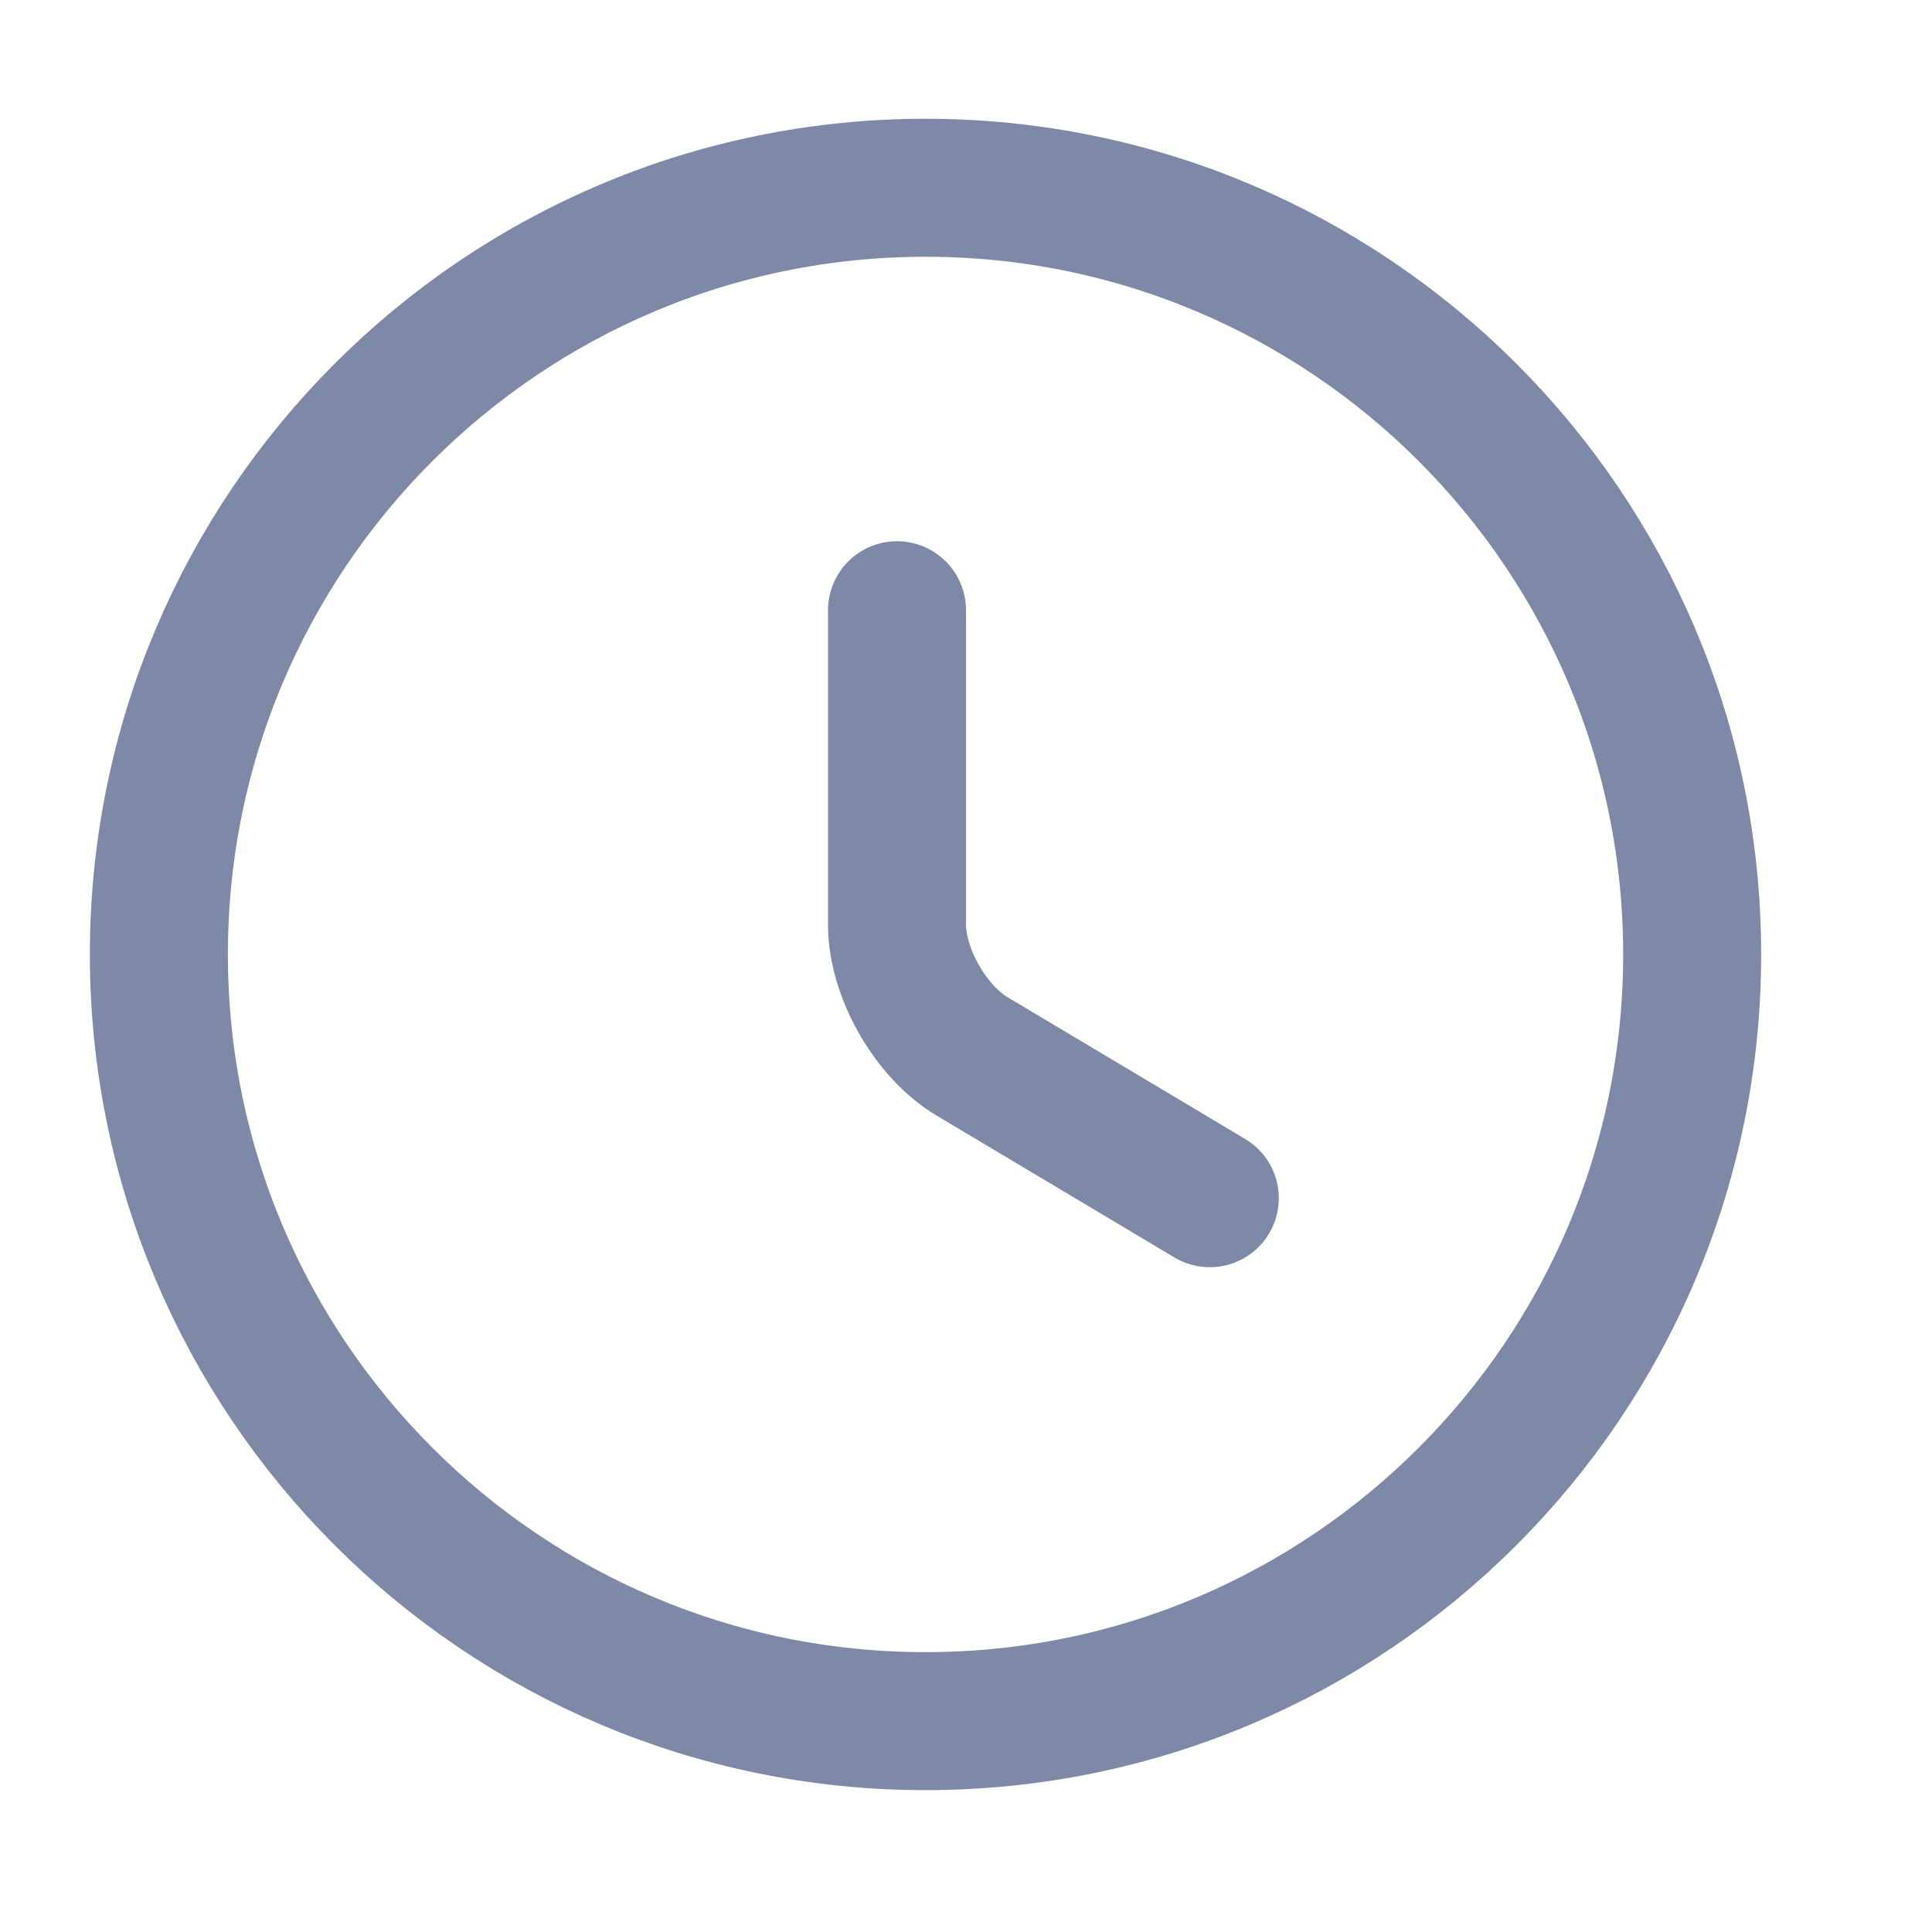
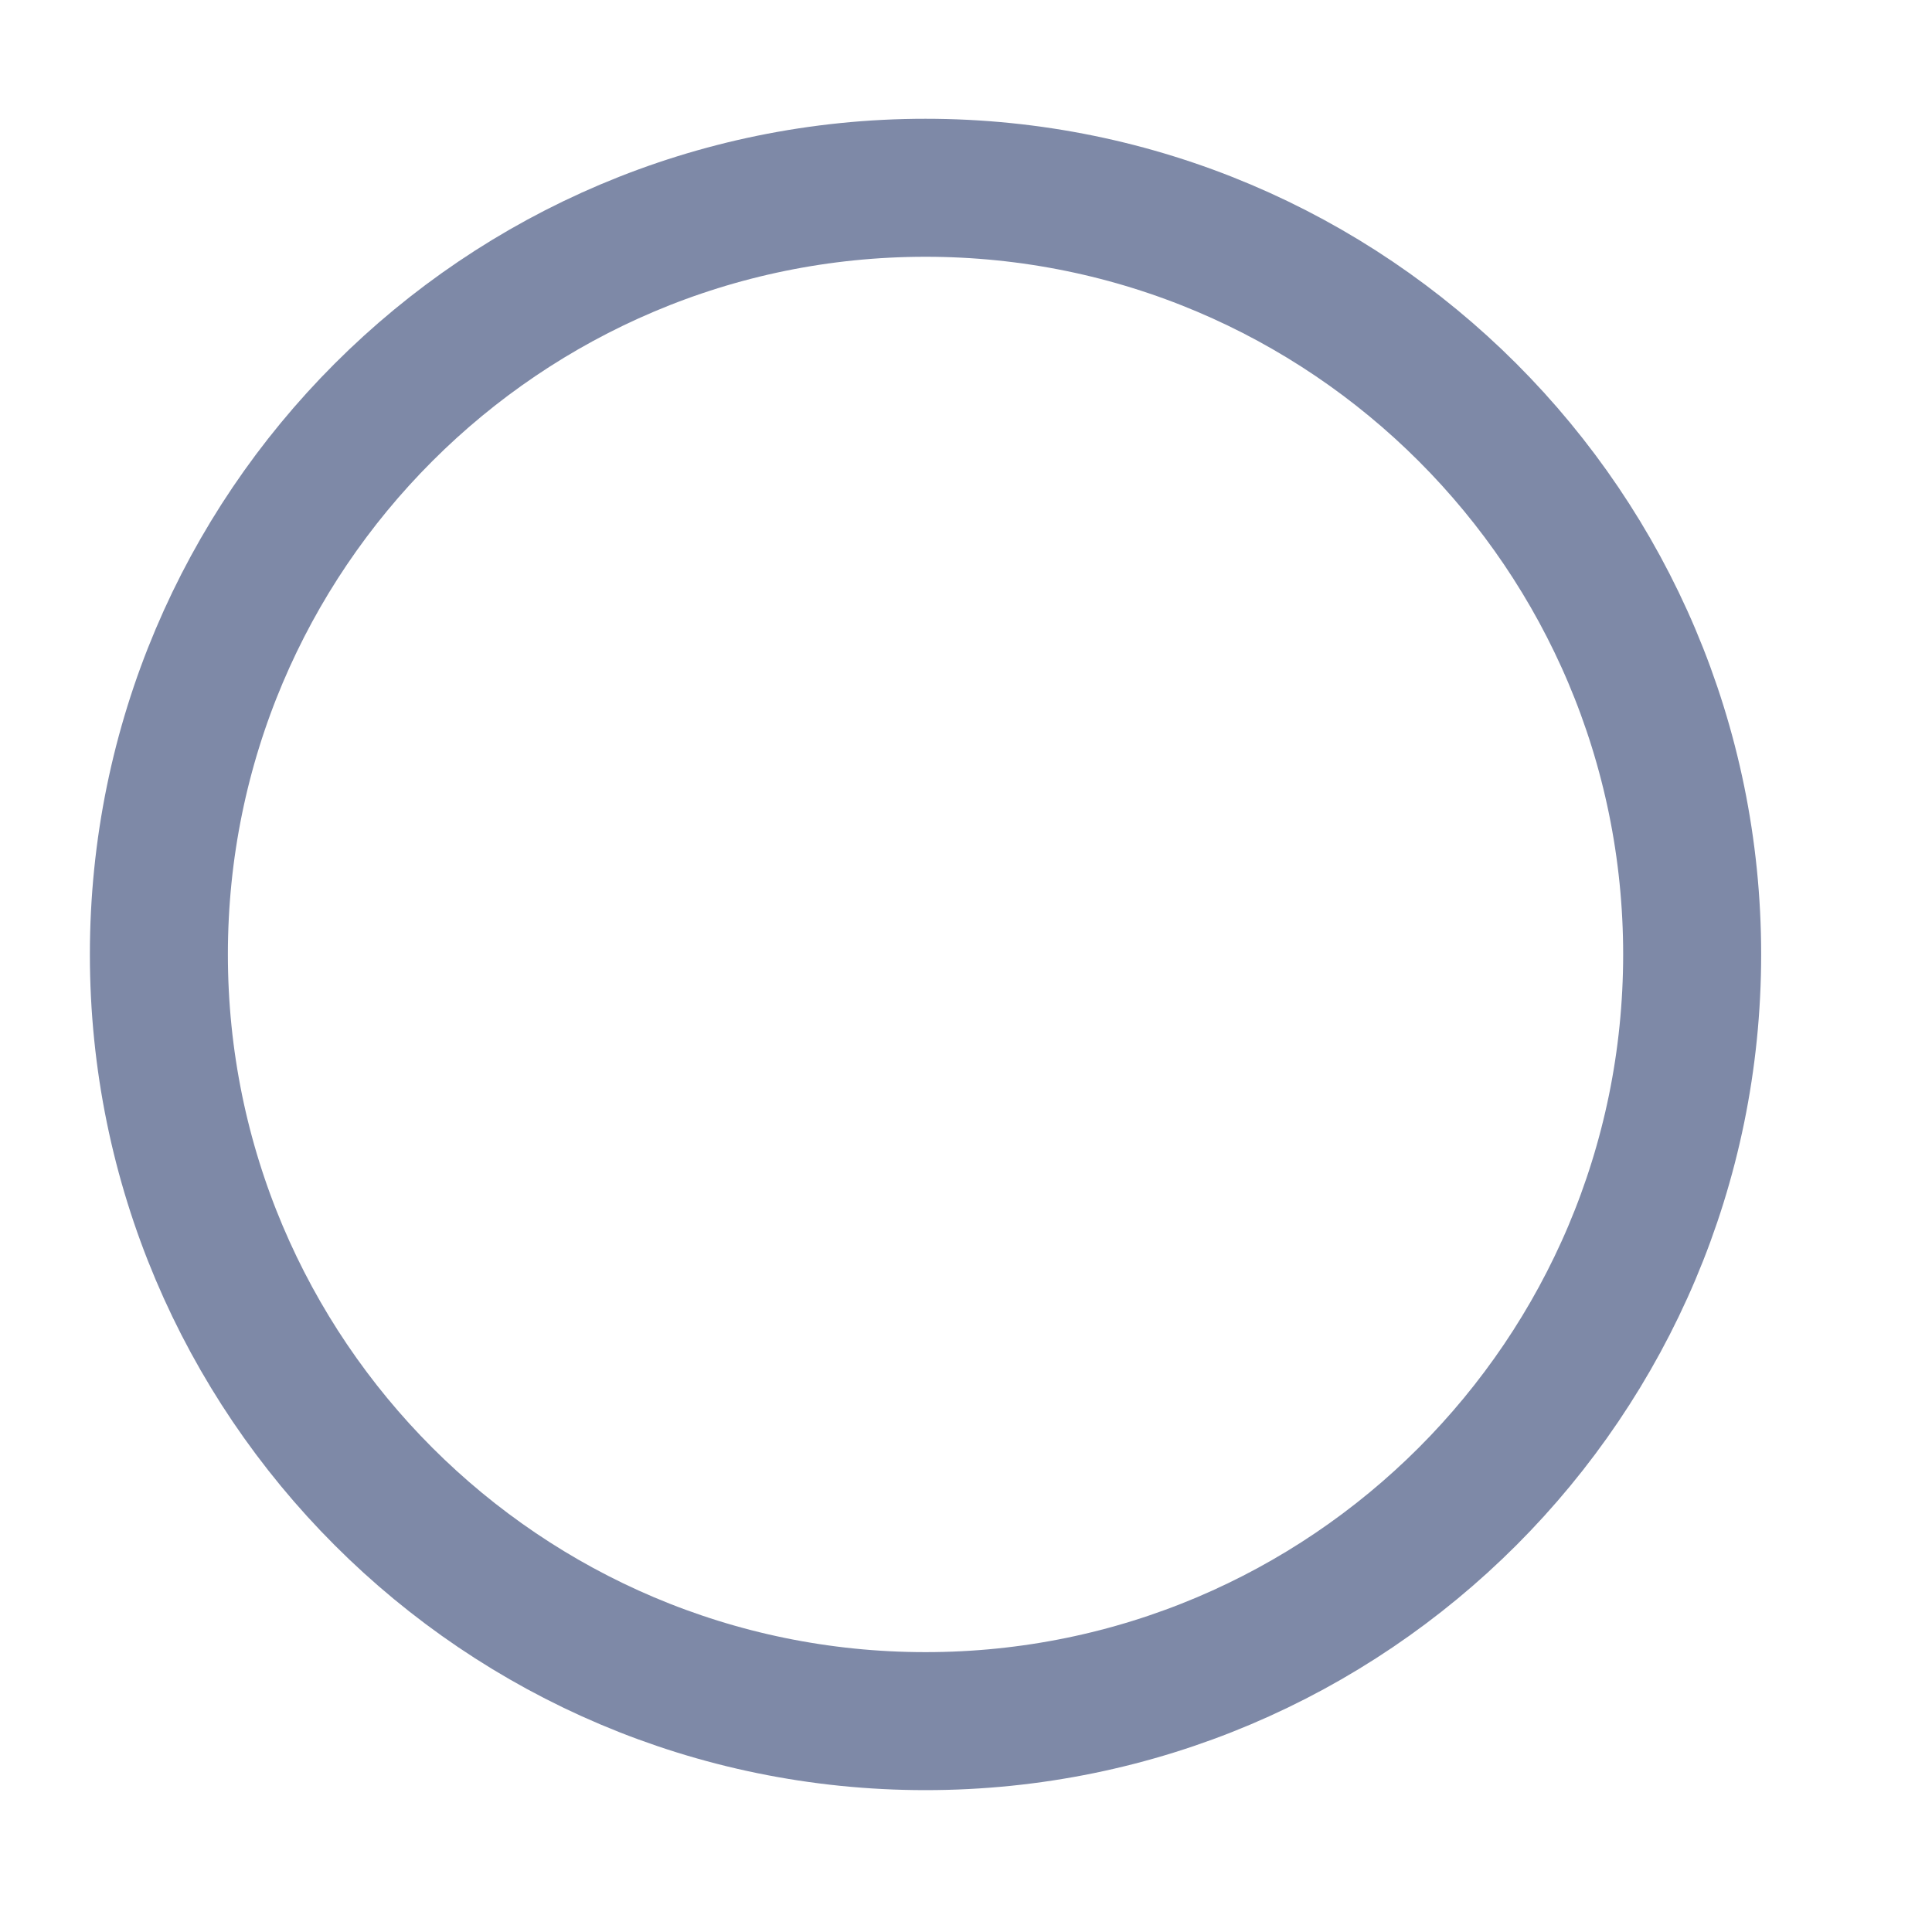
<svg xmlns="http://www.w3.org/2000/svg" width="21" height="21" viewBox="0 0 21 21" fill="none">
  <path d="M18.393 10.374C18.393 14.974 14.66 18.708 10.06 18.708C5.46 18.708 1.727 14.974 1.727 10.374C1.727 5.774 5.46 2.041 10.06 2.041C14.66 2.041 18.393 5.774 18.393 10.374Z" stroke="#7E89A7" stroke-width="1.5" stroke-linecap="round" stroke-linejoin="round" />
-   <path d="M13.15 13.024L10.567 11.483C10.117 11.216 9.75 10.575 9.75 10.05V6.633" stroke="#7E89A7" stroke-width="1.5" stroke-linecap="round" stroke-linejoin="round" />
</svg>